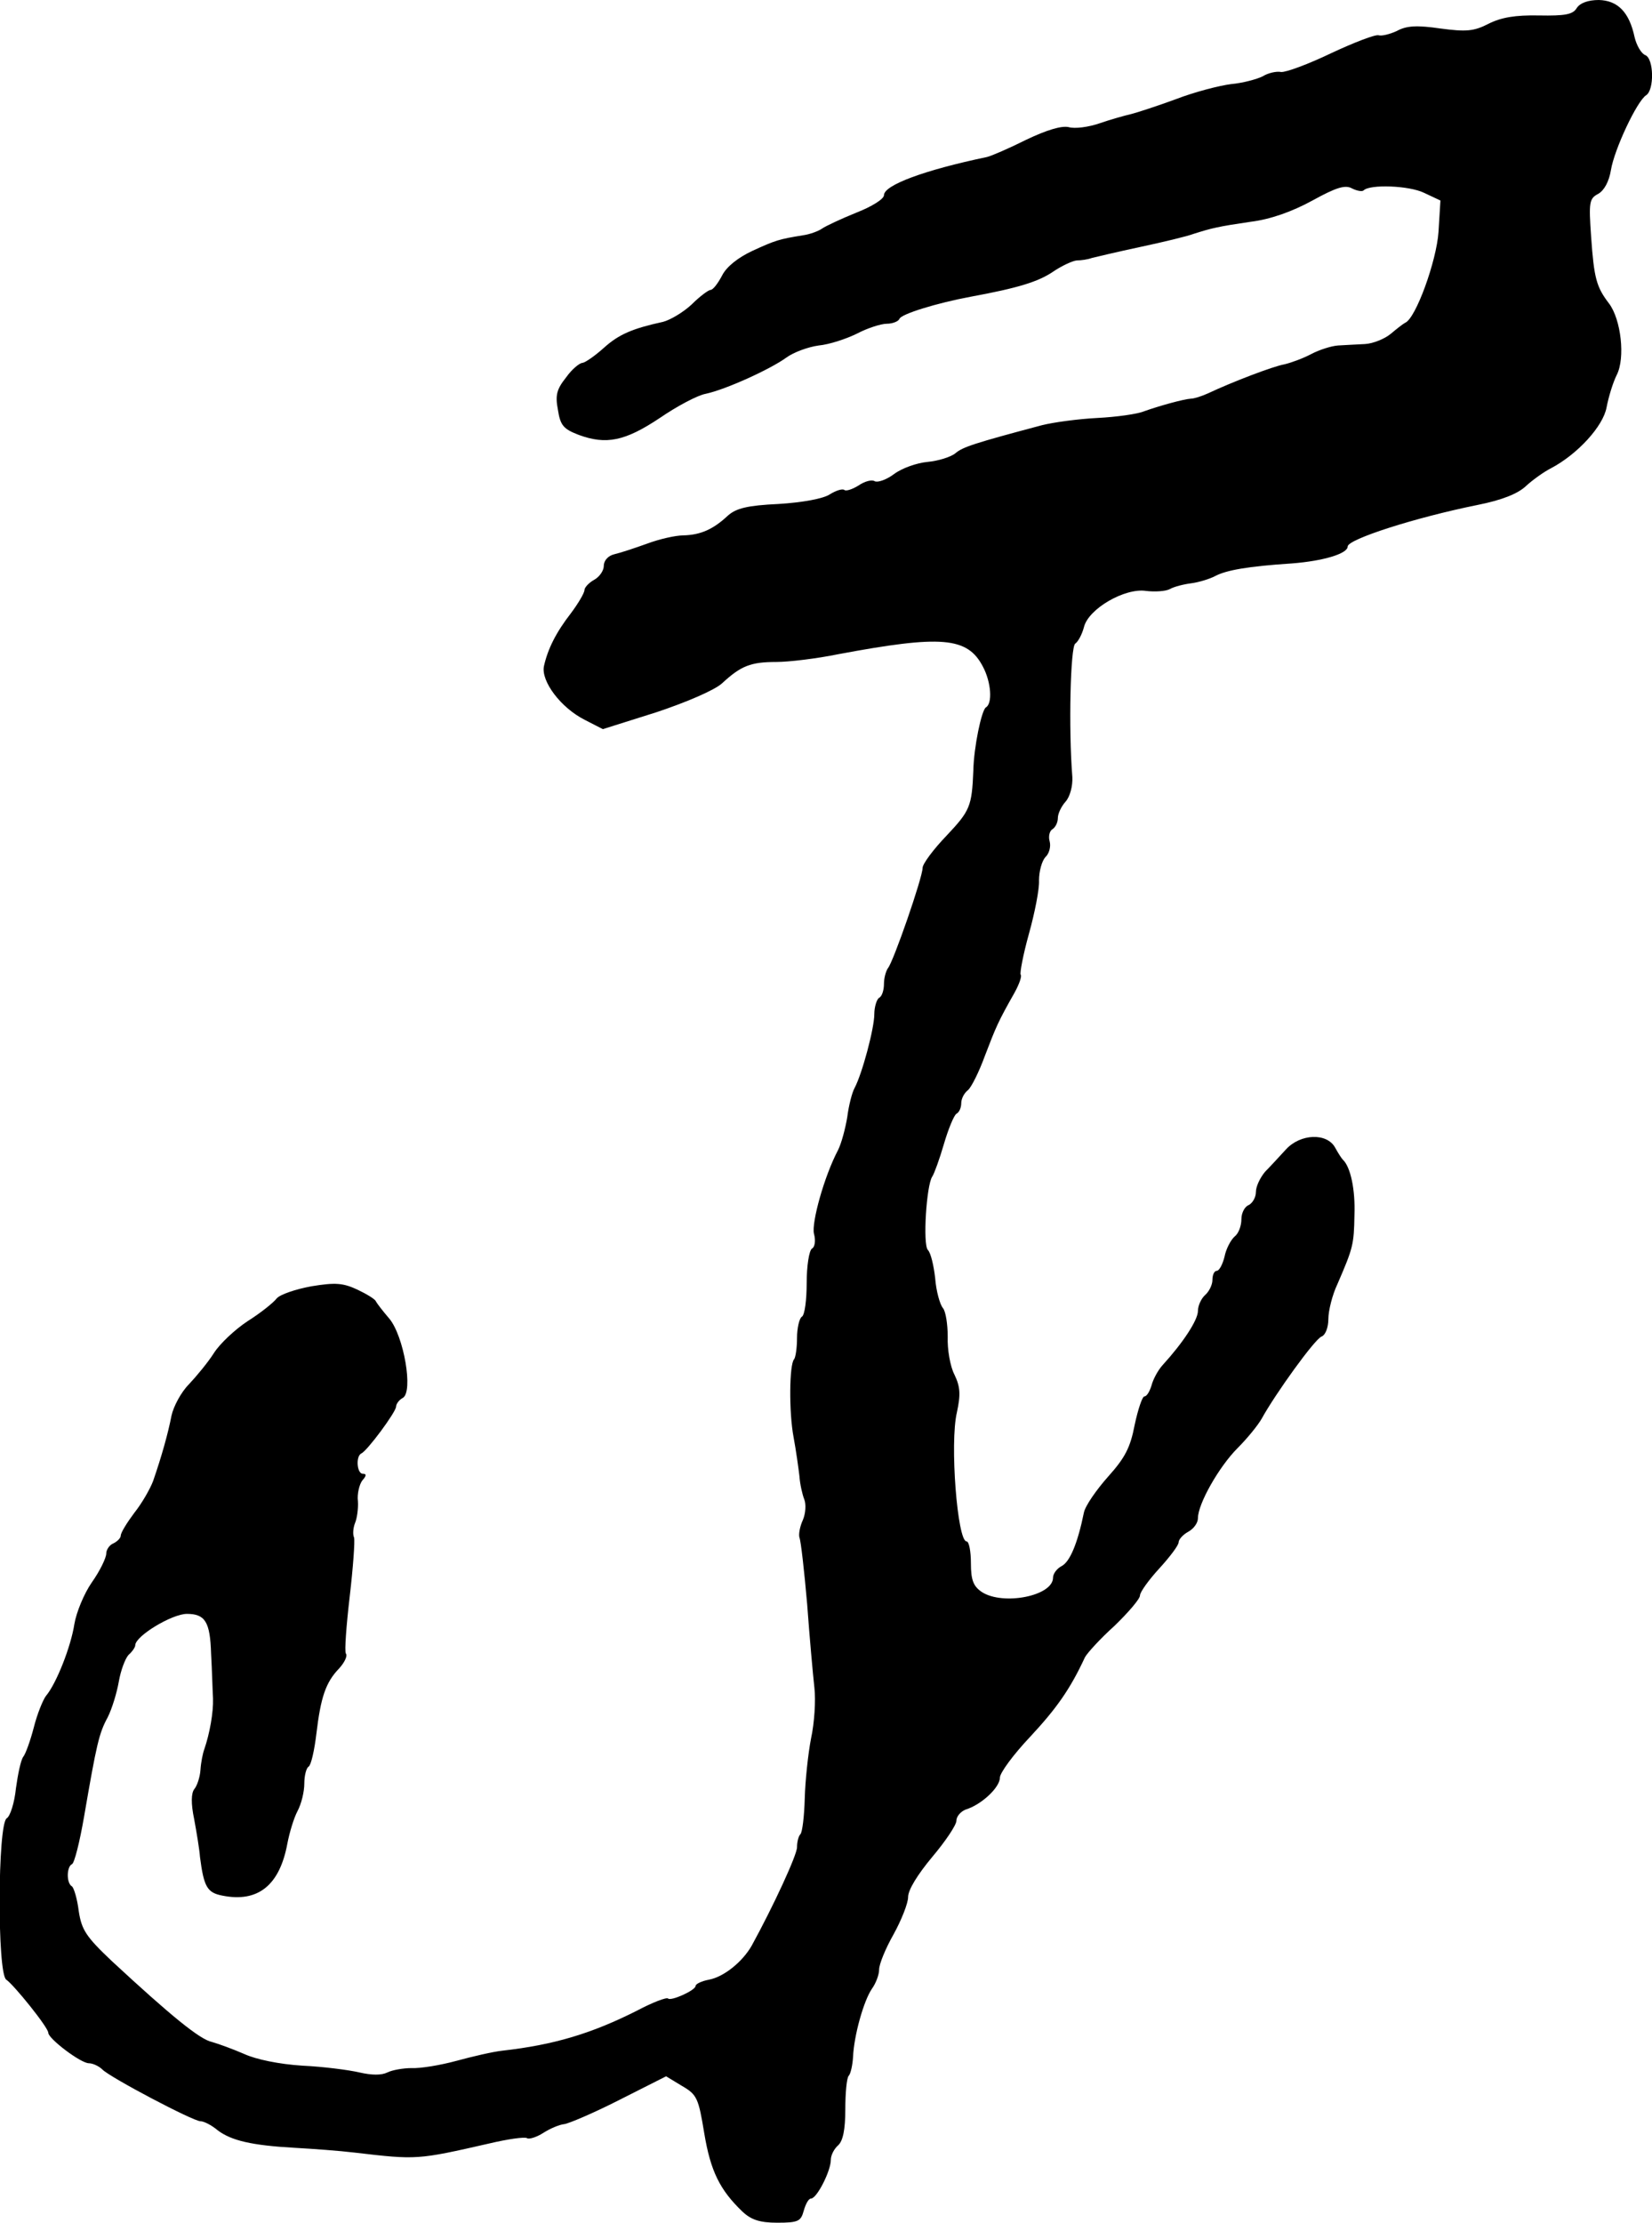
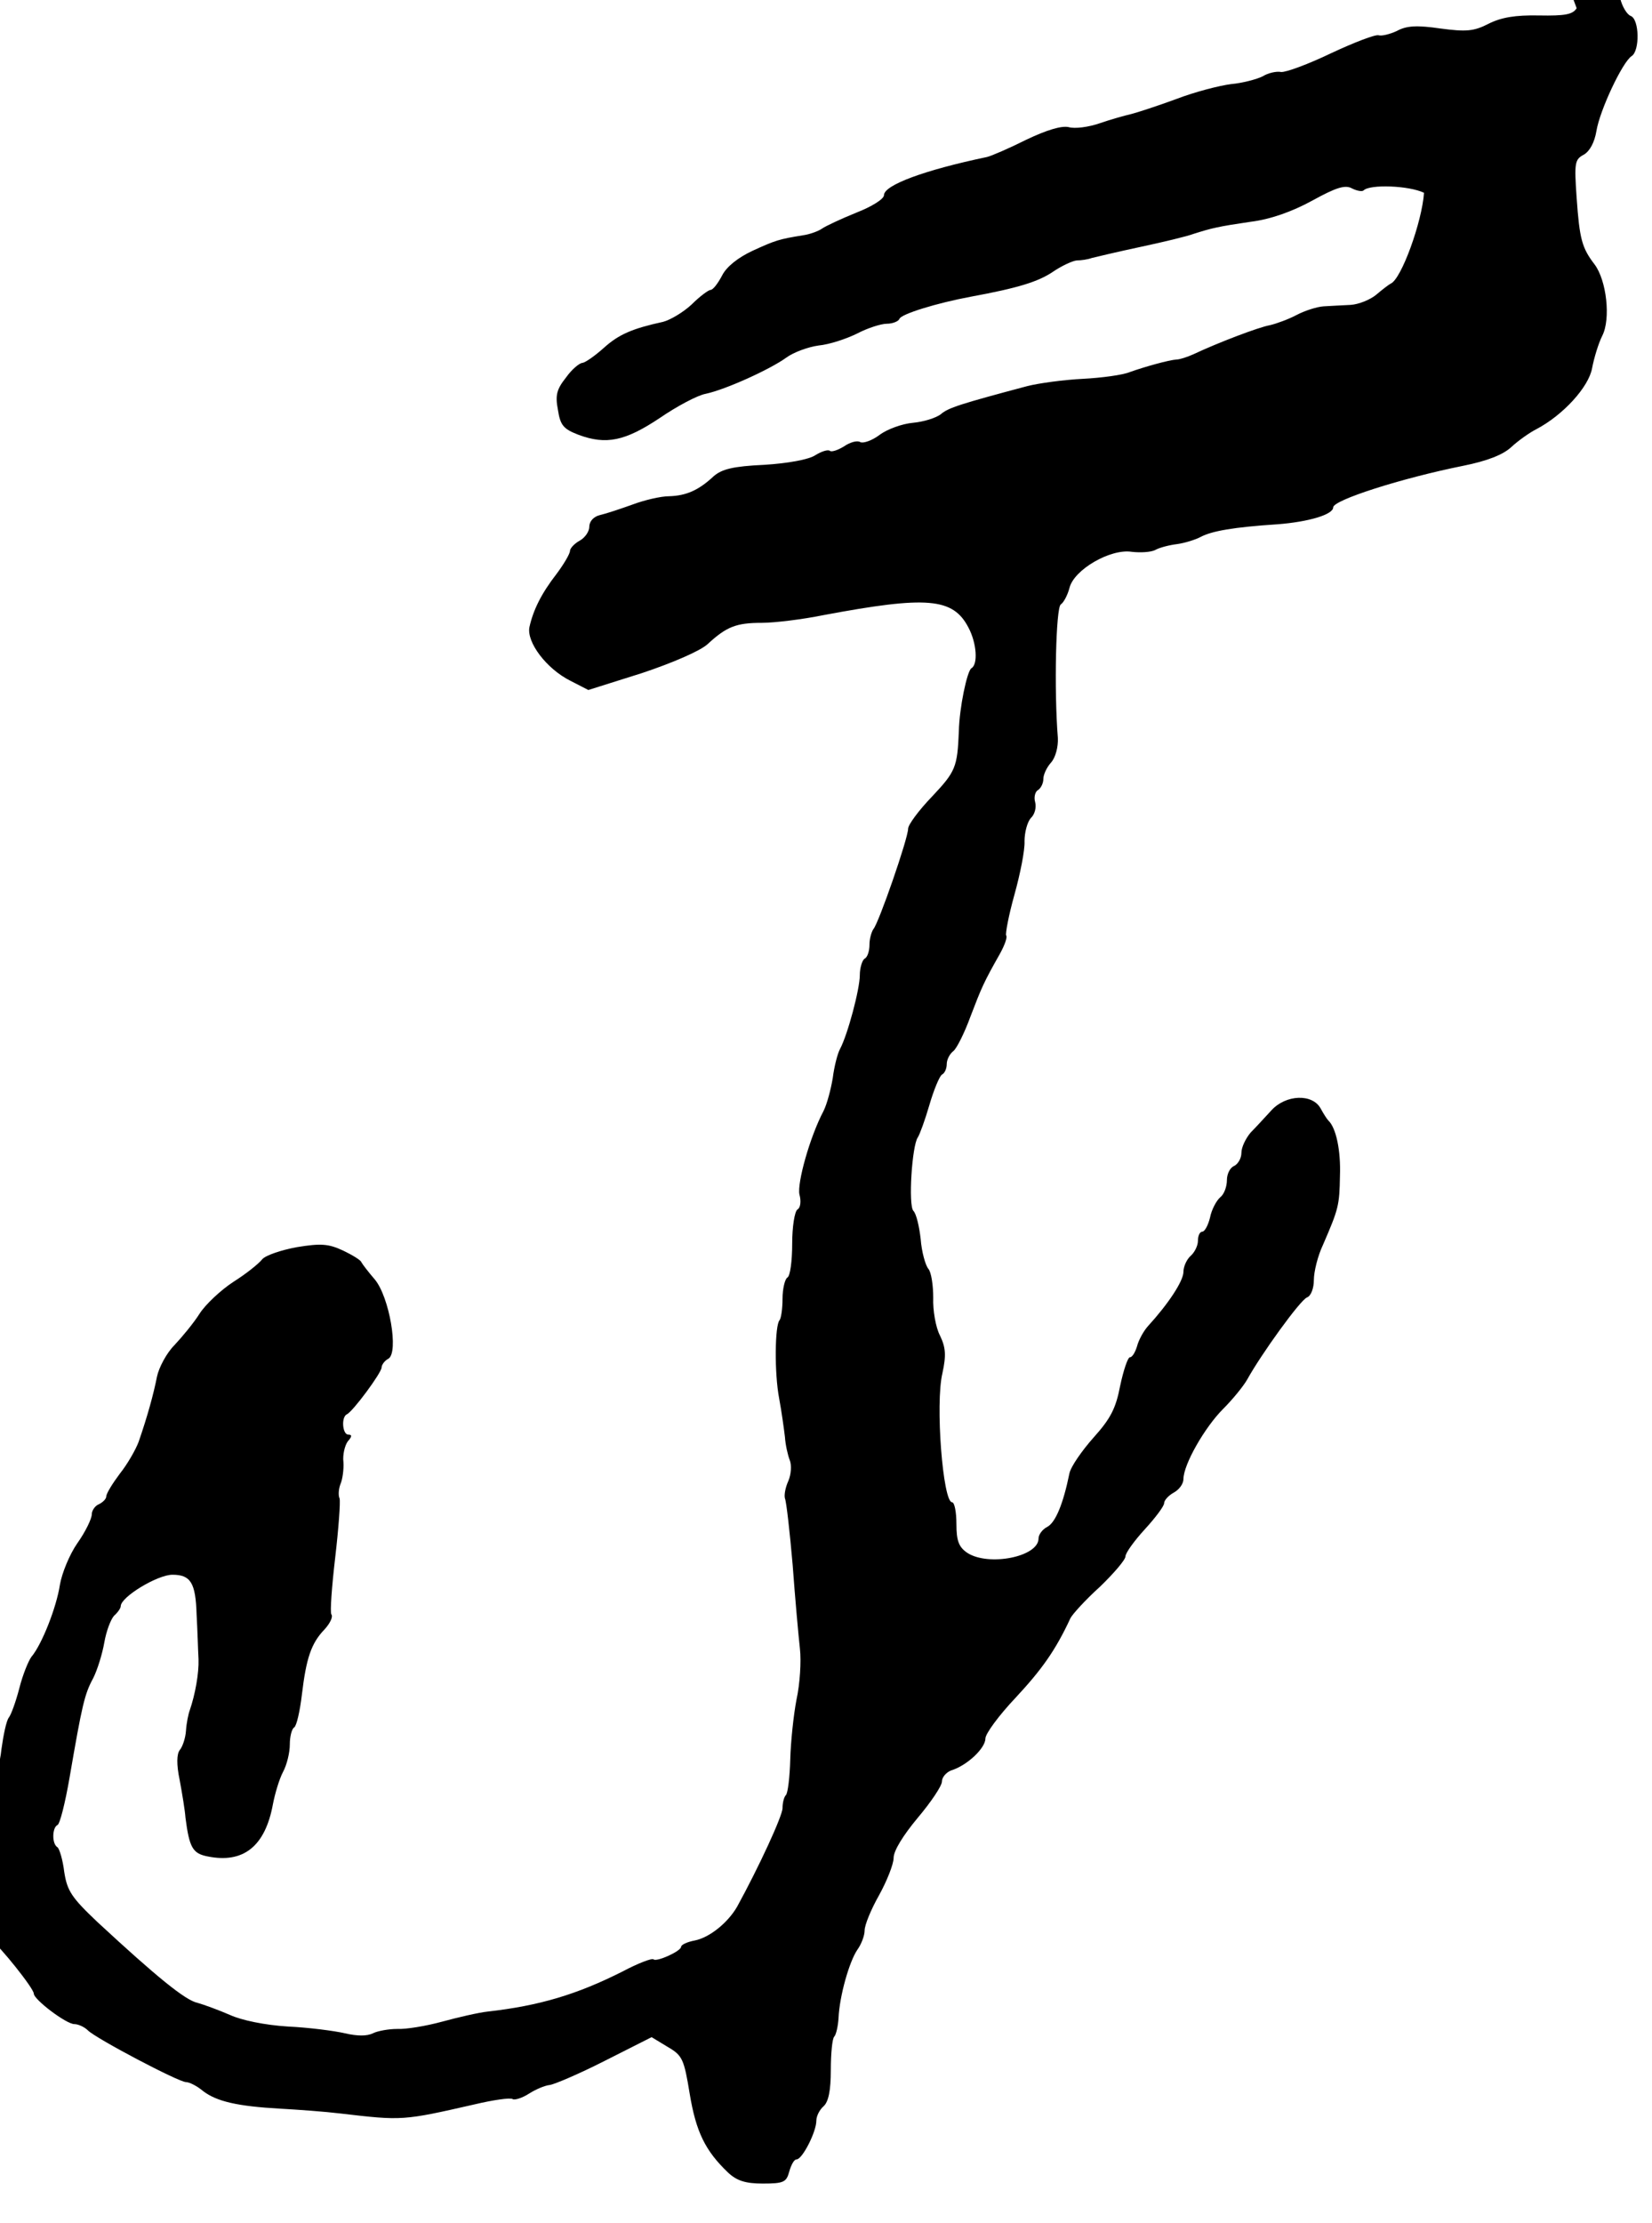
<svg xmlns="http://www.w3.org/2000/svg" version="1.0" width="342pt" height="460pt" viewBox="0 0 342 460" preserveAspectRatio="xMidYMid meet">
  <g transform="translate(0,460) scale(0.1,-0.1)" fill="#000000" stroke="none">
-     <path d="M3264 4583 c-8 -13 -24 -16 -78 -15 -49 1 -78 -4 -104 -17 -31 -16 -47 -17 -100 -10 -48 7 -70 6 -90 -5 -15 -7 -32 -11 -38 -9 -7 2 -51 -15 -98 -37 -48 -23 -94 -40 -104 -39 -9 2 -27 -2 -38 -9 -12 -6 -42 -14 -65 -16 -24 -3 -75 -16 -114 -31 -38 -14 -81 -28 -93 -31 -13 -3 -42 -11 -65 -19 -23 -8 -52 -12 -65 -8 -15 3 -45 -6 -87 -26 -36 -18 -73 -34 -82 -36 -129 -27 -213 -58 -213 -79 0 -8 -26 -24 -57 -36 -32 -13 -64 -28 -71 -33 -7 -5 -25 -12 -40 -14 -49 -8 -56 -10 -104 -32 -30 -14 -54 -33 -63 -51 -9 -17 -19 -30 -24 -30 -4 0 -22 -13 -39 -30 -17 -16 -44 -32 -59 -36 -64 -14 -92 -26 -123 -54 -19 -17 -38 -30 -44 -31 -6 0 -22 -13 -34 -30 -19 -24 -23 -36 -17 -67 5 -33 12 -40 43 -52 57 -21 96 -13 168 35 35 24 78 47 95 50 42 9 134 51 167 75 15 11 45 22 67 25 22 2 58 14 80 25 21 11 49 20 61 20 12 0 24 5 26 10 3 10 78 33 148 46 98 18 139 31 169 51 19 13 41 23 50 24 9 0 23 2 31 5 8 2 54 13 101 23 47 10 97 22 110 27 38 12 50 15 118 25 41 5 86 21 128 44 49 27 68 33 82 25 10 -5 21 -7 24 -4 13 13 94 10 125 -5 l34 -16 -4 -65 c-4 -60 -47 -179 -69 -188 -4 -2 -17 -12 -30 -23 -12 -10 -36 -20 -53 -21 -17 -1 -42 -2 -56 -3 -14 -1 -39 -9 -56 -18 -17 -9 -42 -18 -55 -21 -23 -4 -107 -36 -158 -60 -13 -6 -29 -11 -35 -11 -16 -1 -66 -15 -97 -26 -14 -6 -58 -12 -97 -14 -40 -2 -91 -9 -115 -15 -139 -37 -164 -45 -179 -58 -10 -8 -36 -16 -58 -18 -22 -2 -53 -13 -69 -25 -16 -12 -34 -18 -40 -15 -6 4 -21 0 -34 -9 -13 -8 -26 -12 -29 -9 -4 3 -17 -1 -30 -9 -13 -9 -57 -17 -106 -20 -65 -3 -88 -9 -105 -24 -31 -29 -57 -40 -92 -41 -17 0 -51 -8 -75 -17 -25 -9 -55 -19 -68 -22 -13 -3 -22 -13 -22 -24 0 -10 -9 -23 -20 -29 -11 -6 -20 -16 -20 -21 0 -6 -13 -28 -28 -48 -31 -40 -48 -74 -56 -110 -6 -31 35 -86 85 -111 l37 -19 111 35 c63 21 121 46 136 60 39 36 59 44 112 44 26 0 84 7 128 16 214 40 268 36 300 -26 17 -32 20 -76 6 -84 -9 -6 -25 -82 -26 -131 -3 -74 -7 -83 -55 -134 -28 -29 -50 -59 -50 -67 0 -20 -61 -196 -72 -208 -4 -6 -8 -20 -8 -32 0 -13 -4 -26 -10 -29 -5 -3 -10 -19 -10 -34 0 -29 -25 -123 -41 -153 -5 -9 -12 -36 -15 -60 -4 -24 -12 -54 -19 -68 -29 -55 -55 -150 -50 -173 4 -14 2 -28 -4 -31 -6 -4 -11 -36 -11 -71 0 -35 -4 -67 -10 -70 -5 -3 -10 -23 -10 -44 0 -21 -3 -40 -6 -44 -10 -10 -11 -110 -1 -162 5 -27 10 -63 12 -80 1 -16 6 -38 10 -48 4 -10 3 -29 -3 -43 -6 -13 -9 -29 -7 -36 3 -7 10 -69 16 -138 5 -69 12 -146 15 -173 3 -26 0 -73 -7 -105 -6 -31 -12 -87 -13 -124 -1 -37 -5 -70 -9 -74 -4 -4 -7 -16 -7 -27 0 -16 -49 -122 -94 -204 -19 -33 -57 -64 -88 -70 -16 -3 -28 -9 -28 -13 0 -9 -51 -32 -57 -26 -3 3 -32 -8 -64 -25 -95 -48 -173 -71 -279 -83 -19 -2 -62 -12 -95 -21 -33 -9 -75 -16 -93 -15 -17 0 -40 -4 -50 -9 -12 -6 -32 -6 -58 0 -21 5 -75 12 -118 14 -48 3 -96 13 -120 24 -23 10 -53 21 -67 25 -25 5 -85 54 -207 167 -54 51 -63 65 -69 104 -3 25 -10 48 -14 51 -12 7 -11 41 0 46 5 2 16 46 25 98 26 151 31 173 49 206 9 18 19 51 23 74 4 23 13 47 20 55 8 7 14 16 14 20 0 19 76 65 107 65 38 0 48 -17 50 -82 2 -35 3 -76 4 -93 1 -29 -7 -73 -18 -105 -3 -8 -7 -27 -8 -43 -1 -15 -7 -33 -13 -40 -6 -8 -7 -29 0 -62 5 -27 11 -63 12 -78 8 -62 15 -74 46 -80 74 -15 119 21 135 108 4 21 13 52 21 67 8 15 14 40 14 57 0 16 4 32 9 35 5 3 12 34 16 68 9 75 19 106 47 135 11 12 18 26 14 31 -3 5 1 58 8 118 7 60 11 115 9 122 -3 6 -2 20 2 30 4 9 7 30 6 45 -2 15 3 35 9 43 9 10 9 14 1 14 -12 0 -15 36 -3 42 12 5 72 86 72 97 0 5 6 14 14 18 22 13 2 128 -28 164 -13 15 -26 32 -28 36 -1 4 -19 15 -38 24 -30 14 -46 15 -95 7 -33 -6 -65 -17 -72 -25 -7 -9 -33 -30 -60 -47 -26 -17 -58 -47 -70 -66 -12 -19 -36 -48 -52 -65 -16 -16 -32 -46 -36 -65 -7 -36 -20 -83 -38 -135 -6 -16 -23 -46 -39 -66 -15 -20 -28 -41 -28 -47 0 -5 -7 -12 -15 -16 -8 -3 -15 -13 -15 -21 0 -9 -13 -36 -30 -60 -16 -23 -32 -62 -36 -86 -7 -46 -37 -123 -59 -149 -6 -8 -18 -37 -25 -65 -7 -27 -17 -55 -22 -61 -5 -7 -11 -36 -15 -65 -3 -30 -12 -58 -19 -62 -19 -11 -20 -322 -1 -334 16 -11 87 -99 87 -110 0 -12 67 -63 84 -63 8 0 21 -6 28 -13 17 -17 188 -107 203 -107 7 0 23 -8 36 -19 28 -21 70 -31 159 -36 36 -2 92 -6 125 -10 128 -15 129 -15 278 19 38 9 73 14 78 11 4 -3 20 2 34 11 14 9 33 17 43 18 9 1 61 23 114 50 l97 49 33 -20 c31 -18 34 -25 46 -98 13 -78 32 -117 79 -162 18 -17 36 -23 72 -23 44 0 49 3 55 25 4 14 10 25 15 25 12 0 41 57 41 80 0 10 7 23 15 30 10 9 15 32 15 75 0 34 3 65 7 69 4 4 8 22 9 39 2 45 22 116 39 141 8 11 15 29 15 40 0 11 13 43 30 73 16 29 30 64 30 77 0 15 20 47 50 83 27 32 50 66 50 75 0 9 9 19 19 23 33 10 71 46 71 66 0 10 28 48 63 85 53 57 82 97 113 164 4 8 31 38 61 65 29 28 53 56 53 63 0 7 18 32 40 56 22 24 40 48 40 54 0 6 9 16 20 22 11 6 20 18 20 28 0 30 44 107 82 145 20 20 42 47 50 61 28 51 110 165 124 170 8 3 14 19 14 36 0 17 8 50 19 73 32 74 34 81 35 142 2 53 -8 100 -24 115 -3 3 -10 14 -16 25 -17 31 -72 29 -102 -4 -13 -14 -32 -35 -43 -46 -10 -12 -19 -30 -19 -42 0 -11 -7 -23 -15 -27 -8 -3 -15 -16 -15 -29 0 -14 -6 -30 -14 -36 -8 -7 -18 -26 -21 -42 -4 -16 -11 -29 -16 -29 -5 0 -9 -8 -9 -19 0 -10 -7 -24 -15 -31 -8 -7 -15 -22 -15 -33 0 -19 -31 -66 -73 -112 -10 -11 -20 -30 -23 -42 -4 -13 -10 -23 -15 -23 -4 0 -13 -26 -20 -59 -9 -47 -20 -68 -55 -107 -24 -27 -47 -60 -50 -74 -13 -64 -29 -102 -46 -111 -10 -5 -18 -16 -18 -24 0 -38 -103 -58 -147 -30 -18 12 -23 25 -23 60 0 25 -4 45 -9 45 -19 0 -35 204 -20 267 8 37 7 53 -5 78 -9 17 -15 53 -14 78 0 26 -4 53 -10 60 -6 7 -14 35 -16 62 -3 26 -9 52 -15 58 -11 11 -3 135 9 152 4 6 15 36 24 67 9 31 21 60 26 63 6 3 10 13 10 22 0 9 6 21 14 27 7 6 23 38 35 71 23 60 27 70 61 130 10 18 16 35 13 38 -2 3 5 41 17 84 12 43 22 93 21 111 0 19 6 40 13 48 8 7 12 22 9 33 -3 10 0 22 6 25 6 4 11 14 11 23 0 9 7 24 16 34 9 10 15 32 14 51 -8 100 -4 269 6 276 6 4 14 19 18 34 9 38 85 82 129 75 17 -2 40 -1 49 4 9 5 29 10 45 12 15 2 38 9 49 15 23 12 67 20 159 26 64 5 115 20 115 35 0 15 140 60 269 86 50 10 83 23 100 39 14 13 38 30 52 37 55 29 108 87 115 126 4 21 13 51 21 67 18 35 9 115 -16 148 -26 34 -31 52 -37 138 -5 72 -4 79 15 89 12 7 22 25 26 49 7 43 54 143 73 155 17 11 16 76 -2 83 -8 3 -18 20 -22 37 -11 52 -35 76 -74 77 -22 0 -39 -6 -46 -17z" />
+     <path d="M3264 4583 c-8 -13 -24 -16 -78 -15 -49 1 -78 -4 -104 -17 -31 -16 -47 -17 -100 -10 -48 7 -70 6 -90 -5 -15 -7 -32 -11 -38 -9 -7 2 -51 -15 -98 -37 -48 -23 -94 -40 -104 -39 -9 2 -27 -2 -38 -9 -12 -6 -42 -14 -65 -16 -24 -3 -75 -16 -114 -31 -38 -14 -81 -28 -93 -31 -13 -3 -42 -11 -65 -19 -23 -8 -52 -12 -65 -8 -15 3 -45 -6 -87 -26 -36 -18 -73 -34 -82 -36 -129 -27 -213 -58 -213 -79 0 -8 -26 -24 -57 -36 -32 -13 -64 -28 -71 -33 -7 -5 -25 -12 -40 -14 -49 -8 -56 -10 -104 -32 -30 -14 -54 -33 -63 -51 -9 -17 -19 -30 -24 -30 -4 0 -22 -13 -39 -30 -17 -16 -44 -32 -59 -36 -64 -14 -92 -26 -123 -54 -19 -17 -38 -30 -44 -31 -6 0 -22 -13 -34 -30 -19 -24 -23 -36 -17 -67 5 -33 12 -40 43 -52 57 -21 96 -13 168 35 35 24 78 47 95 50 42 9 134 51 167 75 15 11 45 22 67 25 22 2 58 14 80 25 21 11 49 20 61 20 12 0 24 5 26 10 3 10 78 33 148 46 98 18 139 31 169 51 19 13 41 23 50 24 9 0 23 2 31 5 8 2 54 13 101 23 47 10 97 22 110 27 38 12 50 15 118 25 41 5 86 21 128 44 49 27 68 33 82 25 10 -5 21 -7 24 -4 13 13 94 10 125 -5 c-4 -60 -47 -179 -69 -188 -4 -2 -17 -12 -30 -23 -12 -10 -36 -20 -53 -21 -17 -1 -42 -2 -56 -3 -14 -1 -39 -9 -56 -18 -17 -9 -42 -18 -55 -21 -23 -4 -107 -36 -158 -60 -13 -6 -29 -11 -35 -11 -16 -1 -66 -15 -97 -26 -14 -6 -58 -12 -97 -14 -40 -2 -91 -9 -115 -15 -139 -37 -164 -45 -179 -58 -10 -8 -36 -16 -58 -18 -22 -2 -53 -13 -69 -25 -16 -12 -34 -18 -40 -15 -6 4 -21 0 -34 -9 -13 -8 -26 -12 -29 -9 -4 3 -17 -1 -30 -9 -13 -9 -57 -17 -106 -20 -65 -3 -88 -9 -105 -24 -31 -29 -57 -40 -92 -41 -17 0 -51 -8 -75 -17 -25 -9 -55 -19 -68 -22 -13 -3 -22 -13 -22 -24 0 -10 -9 -23 -20 -29 -11 -6 -20 -16 -20 -21 0 -6 -13 -28 -28 -48 -31 -40 -48 -74 -56 -110 -6 -31 35 -86 85 -111 l37 -19 111 35 c63 21 121 46 136 60 39 36 59 44 112 44 26 0 84 7 128 16 214 40 268 36 300 -26 17 -32 20 -76 6 -84 -9 -6 -25 -82 -26 -131 -3 -74 -7 -83 -55 -134 -28 -29 -50 -59 -50 -67 0 -20 -61 -196 -72 -208 -4 -6 -8 -20 -8 -32 0 -13 -4 -26 -10 -29 -5 -3 -10 -19 -10 -34 0 -29 -25 -123 -41 -153 -5 -9 -12 -36 -15 -60 -4 -24 -12 -54 -19 -68 -29 -55 -55 -150 -50 -173 4 -14 2 -28 -4 -31 -6 -4 -11 -36 -11 -71 0 -35 -4 -67 -10 -70 -5 -3 -10 -23 -10 -44 0 -21 -3 -40 -6 -44 -10 -10 -11 -110 -1 -162 5 -27 10 -63 12 -80 1 -16 6 -38 10 -48 4 -10 3 -29 -3 -43 -6 -13 -9 -29 -7 -36 3 -7 10 -69 16 -138 5 -69 12 -146 15 -173 3 -26 0 -73 -7 -105 -6 -31 -12 -87 -13 -124 -1 -37 -5 -70 -9 -74 -4 -4 -7 -16 -7 -27 0 -16 -49 -122 -94 -204 -19 -33 -57 -64 -88 -70 -16 -3 -28 -9 -28 -13 0 -9 -51 -32 -57 -26 -3 3 -32 -8 -64 -25 -95 -48 -173 -71 -279 -83 -19 -2 -62 -12 -95 -21 -33 -9 -75 -16 -93 -15 -17 0 -40 -4 -50 -9 -12 -6 -32 -6 -58 0 -21 5 -75 12 -118 14 -48 3 -96 13 -120 24 -23 10 -53 21 -67 25 -25 5 -85 54 -207 167 -54 51 -63 65 -69 104 -3 25 -10 48 -14 51 -12 7 -11 41 0 46 5 2 16 46 25 98 26 151 31 173 49 206 9 18 19 51 23 74 4 23 13 47 20 55 8 7 14 16 14 20 0 19 76 65 107 65 38 0 48 -17 50 -82 2 -35 3 -76 4 -93 1 -29 -7 -73 -18 -105 -3 -8 -7 -27 -8 -43 -1 -15 -7 -33 -13 -40 -6 -8 -7 -29 0 -62 5 -27 11 -63 12 -78 8 -62 15 -74 46 -80 74 -15 119 21 135 108 4 21 13 52 21 67 8 15 14 40 14 57 0 16 4 32 9 35 5 3 12 34 16 68 9 75 19 106 47 135 11 12 18 26 14 31 -3 5 1 58 8 118 7 60 11 115 9 122 -3 6 -2 20 2 30 4 9 7 30 6 45 -2 15 3 35 9 43 9 10 9 14 1 14 -12 0 -15 36 -3 42 12 5 72 86 72 97 0 5 6 14 14 18 22 13 2 128 -28 164 -13 15 -26 32 -28 36 -1 4 -19 15 -38 24 -30 14 -46 15 -95 7 -33 -6 -65 -17 -72 -25 -7 -9 -33 -30 -60 -47 -26 -17 -58 -47 -70 -66 -12 -19 -36 -48 -52 -65 -16 -16 -32 -46 -36 -65 -7 -36 -20 -83 -38 -135 -6 -16 -23 -46 -39 -66 -15 -20 -28 -41 -28 -47 0 -5 -7 -12 -15 -16 -8 -3 -15 -13 -15 -21 0 -9 -13 -36 -30 -60 -16 -23 -32 -62 -36 -86 -7 -46 -37 -123 -59 -149 -6 -8 -18 -37 -25 -65 -7 -27 -17 -55 -22 -61 -5 -7 -11 -36 -15 -65 -3 -30 -12 -58 -19 -62 -19 -11 -20 -322 -1 -334 16 -11 87 -99 87 -110 0 -12 67 -63 84 -63 8 0 21 -6 28 -13 17 -17 188 -107 203 -107 7 0 23 -8 36 -19 28 -21 70 -31 159 -36 36 -2 92 -6 125 -10 128 -15 129 -15 278 19 38 9 73 14 78 11 4 -3 20 2 34 11 14 9 33 17 43 18 9 1 61 23 114 50 l97 49 33 -20 c31 -18 34 -25 46 -98 13 -78 32 -117 79 -162 18 -17 36 -23 72 -23 44 0 49 3 55 25 4 14 10 25 15 25 12 0 41 57 41 80 0 10 7 23 15 30 10 9 15 32 15 75 0 34 3 65 7 69 4 4 8 22 9 39 2 45 22 116 39 141 8 11 15 29 15 40 0 11 13 43 30 73 16 29 30 64 30 77 0 15 20 47 50 83 27 32 50 66 50 75 0 9 9 19 19 23 33 10 71 46 71 66 0 10 28 48 63 85 53 57 82 97 113 164 4 8 31 38 61 65 29 28 53 56 53 63 0 7 18 32 40 56 22 24 40 48 40 54 0 6 9 16 20 22 11 6 20 18 20 28 0 30 44 107 82 145 20 20 42 47 50 61 28 51 110 165 124 170 8 3 14 19 14 36 0 17 8 50 19 73 32 74 34 81 35 142 2 53 -8 100 -24 115 -3 3 -10 14 -16 25 -17 31 -72 29 -102 -4 -13 -14 -32 -35 -43 -46 -10 -12 -19 -30 -19 -42 0 -11 -7 -23 -15 -27 -8 -3 -15 -16 -15 -29 0 -14 -6 -30 -14 -36 -8 -7 -18 -26 -21 -42 -4 -16 -11 -29 -16 -29 -5 0 -9 -8 -9 -19 0 -10 -7 -24 -15 -31 -8 -7 -15 -22 -15 -33 0 -19 -31 -66 -73 -112 -10 -11 -20 -30 -23 -42 -4 -13 -10 -23 -15 -23 -4 0 -13 -26 -20 -59 -9 -47 -20 -68 -55 -107 -24 -27 -47 -60 -50 -74 -13 -64 -29 -102 -46 -111 -10 -5 -18 -16 -18 -24 0 -38 -103 -58 -147 -30 -18 12 -23 25 -23 60 0 25 -4 45 -9 45 -19 0 -35 204 -20 267 8 37 7 53 -5 78 -9 17 -15 53 -14 78 0 26 -4 53 -10 60 -6 7 -14 35 -16 62 -3 26 -9 52 -15 58 -11 11 -3 135 9 152 4 6 15 36 24 67 9 31 21 60 26 63 6 3 10 13 10 22 0 9 6 21 14 27 7 6 23 38 35 71 23 60 27 70 61 130 10 18 16 35 13 38 -2 3 5 41 17 84 12 43 22 93 21 111 0 19 6 40 13 48 8 7 12 22 9 33 -3 10 0 22 6 25 6 4 11 14 11 23 0 9 7 24 16 34 9 10 15 32 14 51 -8 100 -4 269 6 276 6 4 14 19 18 34 9 38 85 82 129 75 17 -2 40 -1 49 4 9 5 29 10 45 12 15 2 38 9 49 15 23 12 67 20 159 26 64 5 115 20 115 35 0 15 140 60 269 86 50 10 83 23 100 39 14 13 38 30 52 37 55 29 108 87 115 126 4 21 13 51 21 67 18 35 9 115 -16 148 -26 34 -31 52 -37 138 -5 72 -4 79 15 89 12 7 22 25 26 49 7 43 54 143 73 155 17 11 16 76 -2 83 -8 3 -18 20 -22 37 -11 52 -35 76 -74 77 -22 0 -39 -6 -46 -17z" />
  </g>
</svg>